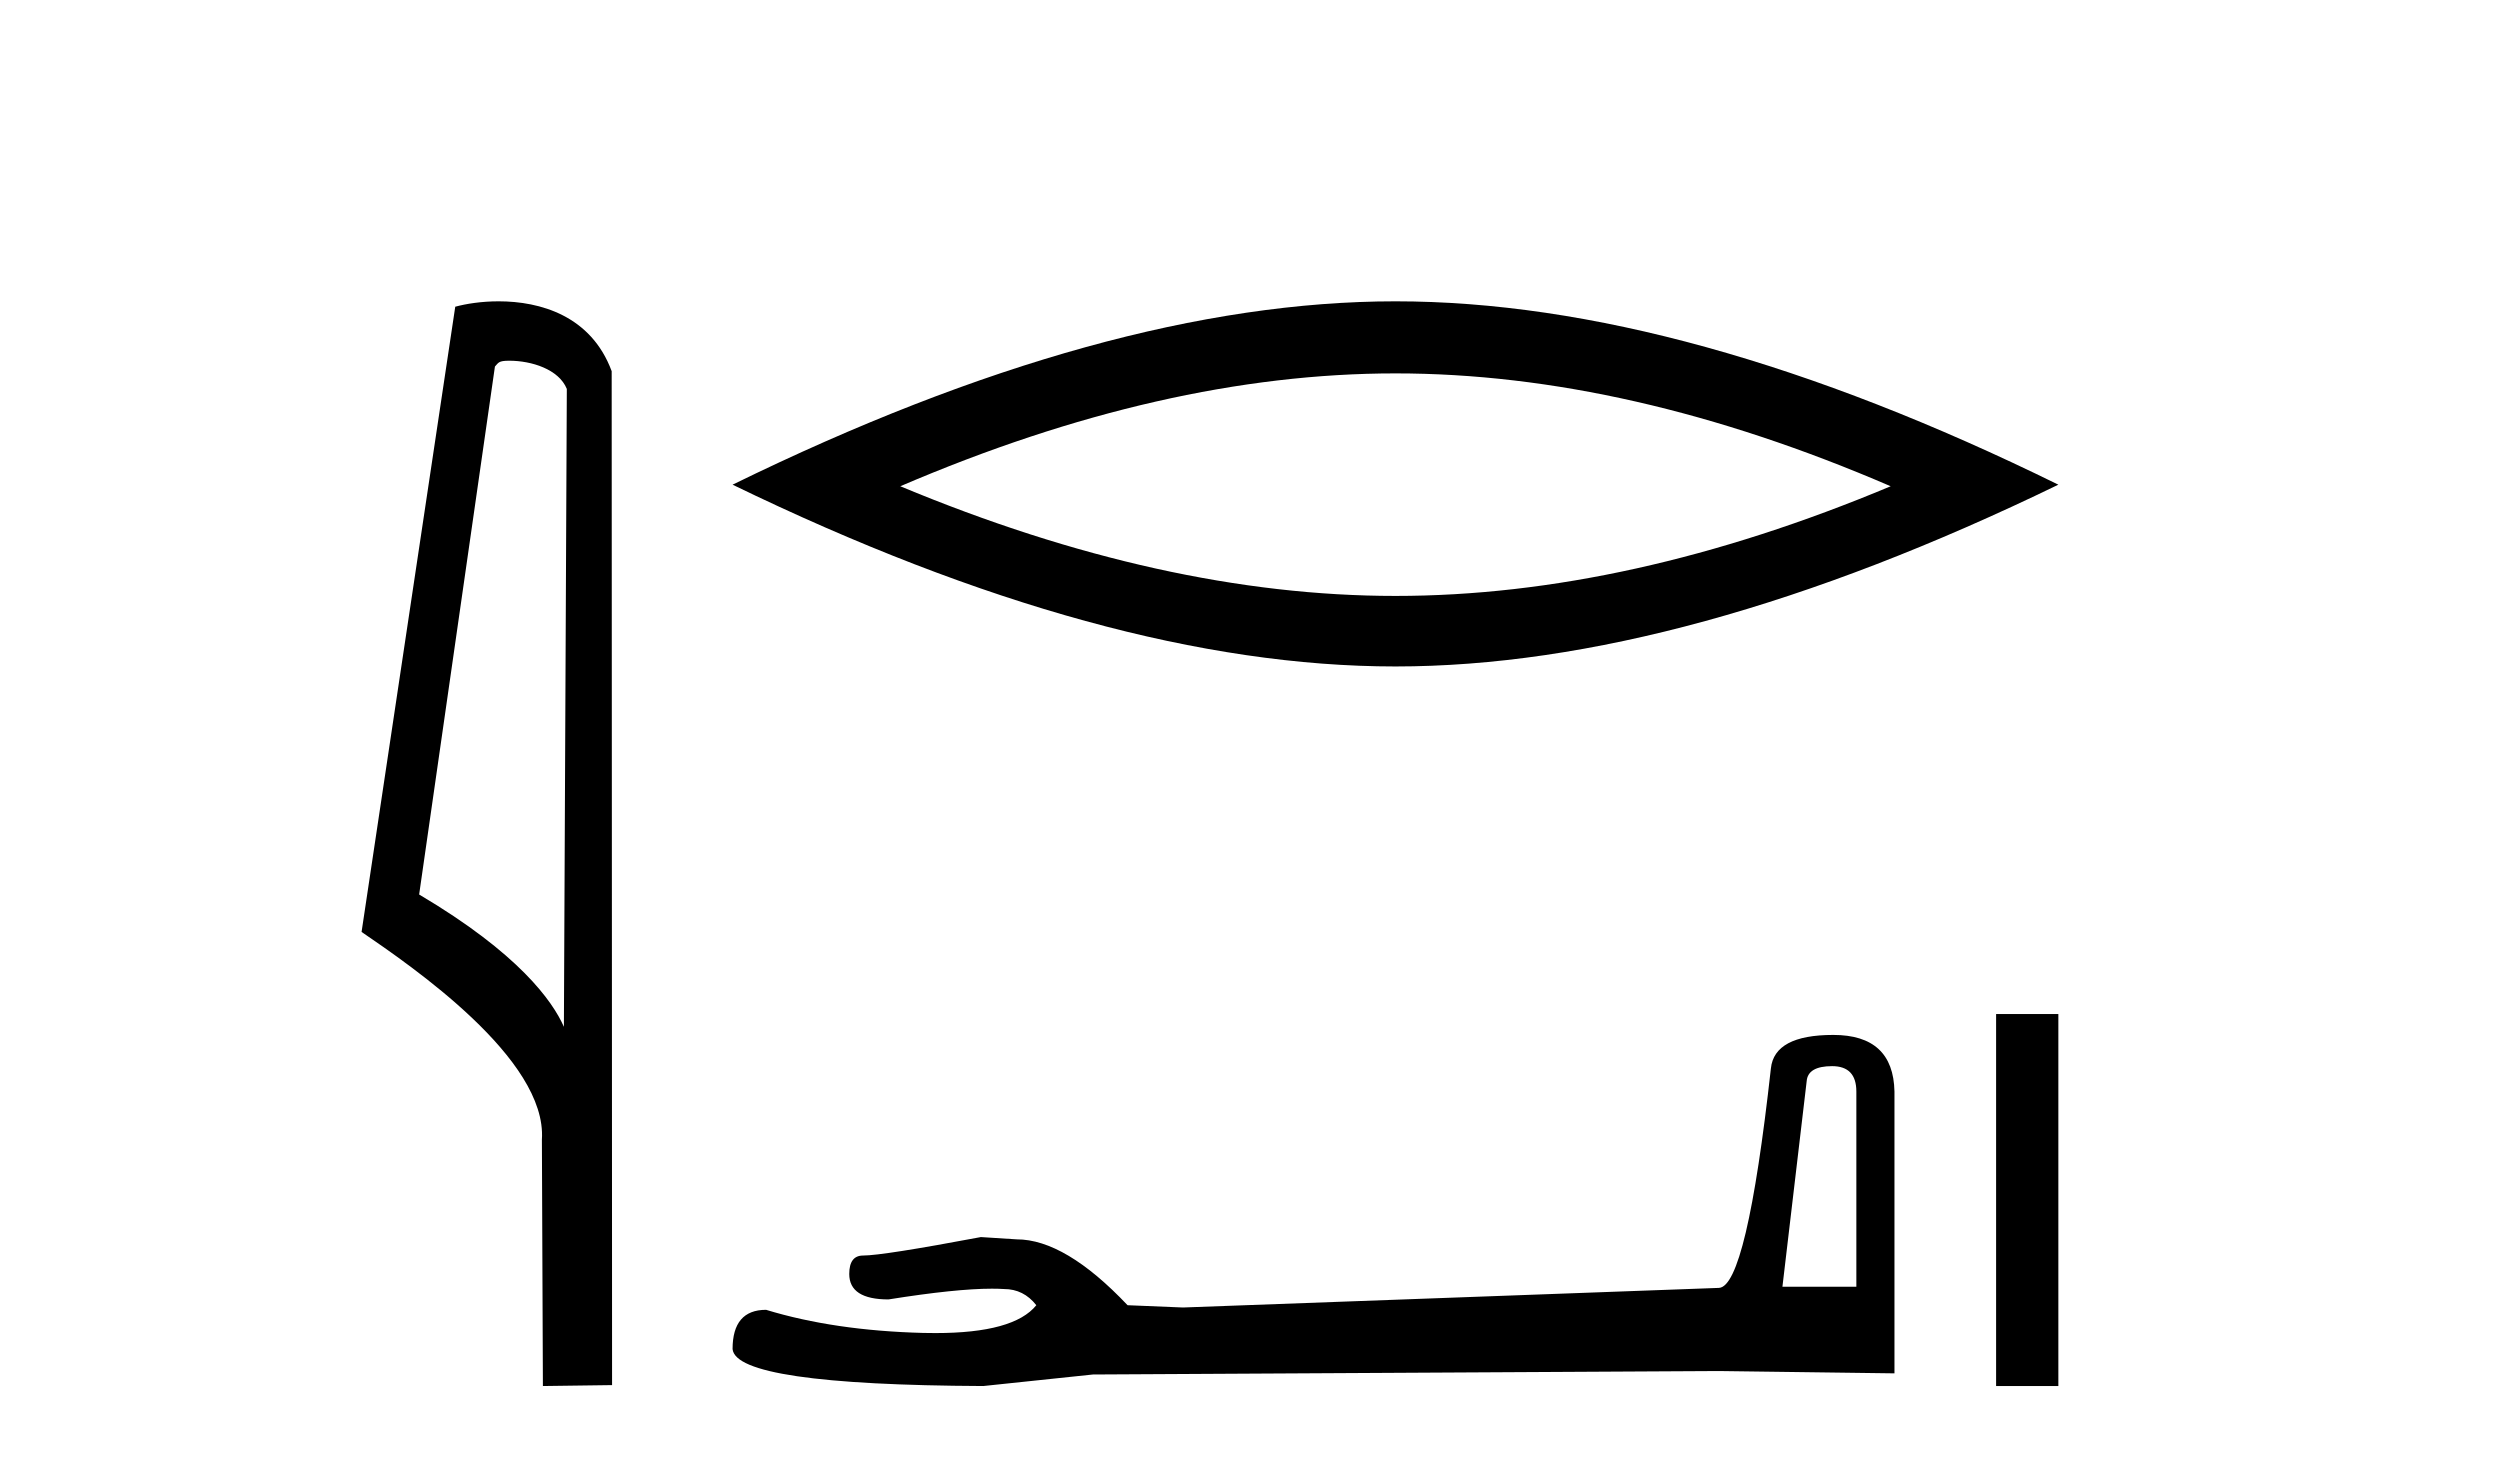
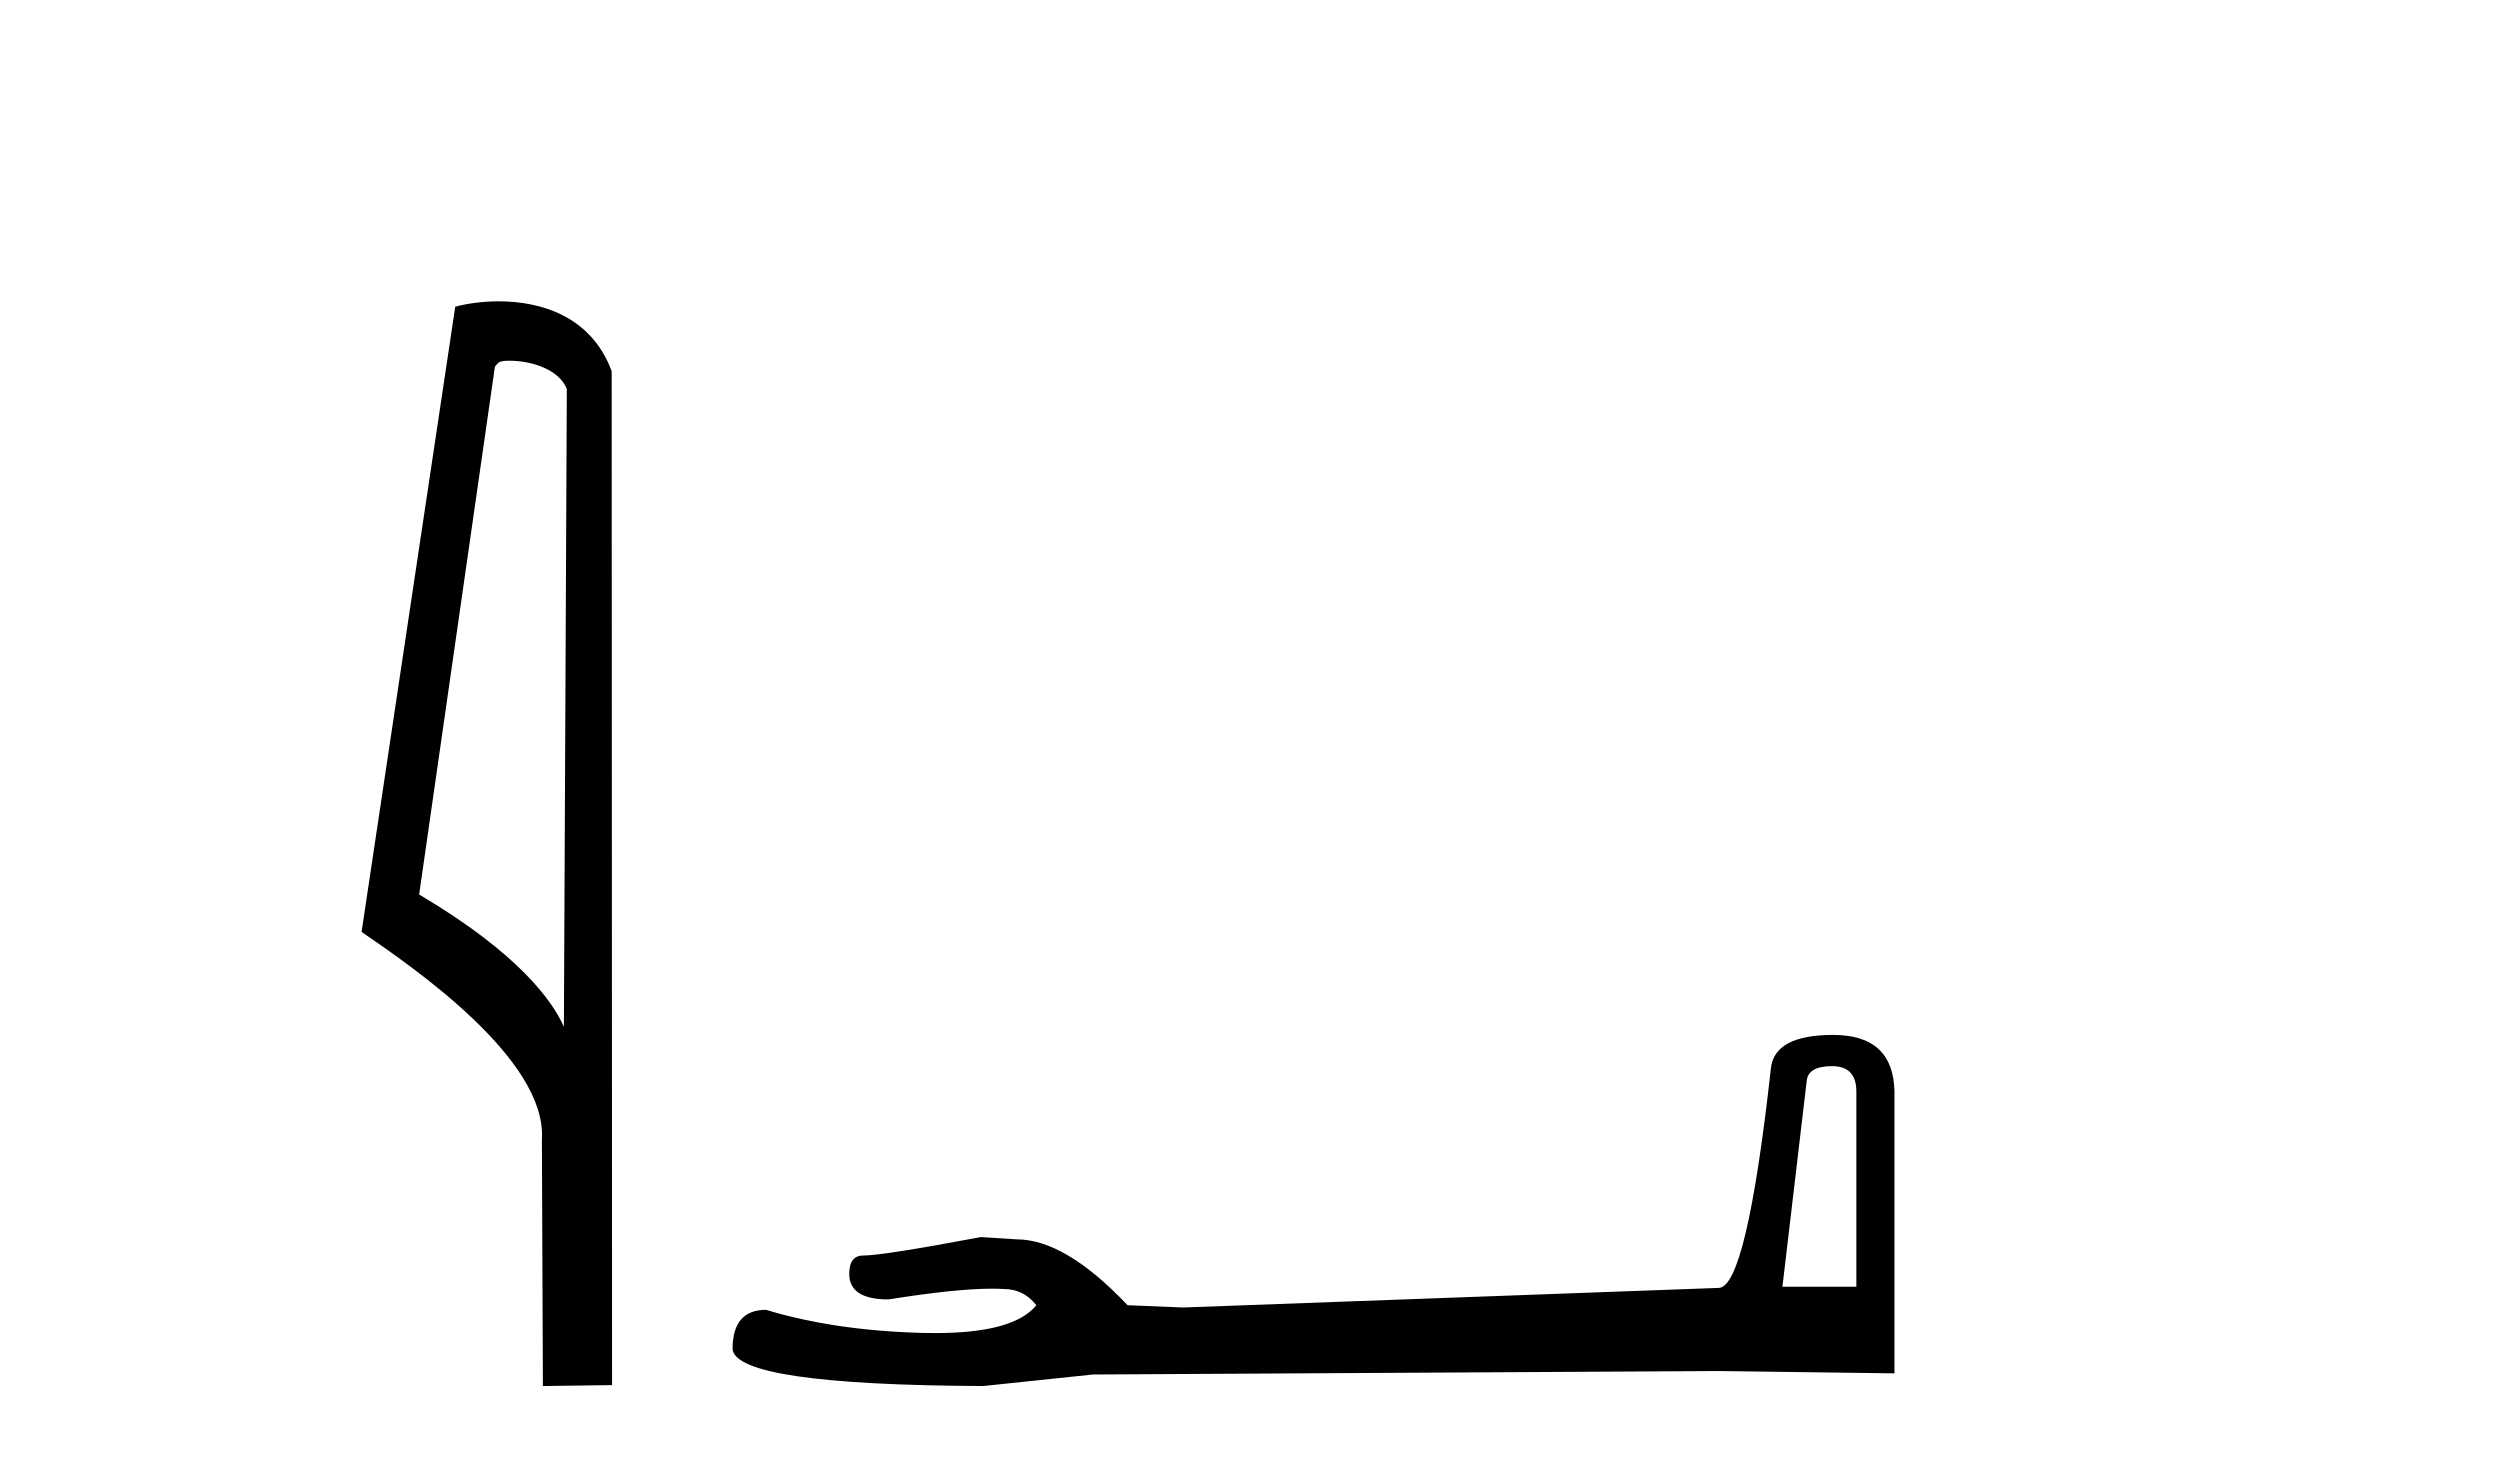
<svg xmlns="http://www.w3.org/2000/svg" width="70.0" height="41.0">
  <path d="M 14.259 10.1 C 14.884 10.1 15.648 10.34 15.871 10.89 L 15.789 28.751 L 15.789 28.751 C 15.473 28.034 14.531 26.699 11.736 25.046 L 13.858 10.263 C 13.958 10.157 13.955 10.1 14.259 10.1 ZM 15.789 28.751 L 15.789 28.751 C 15.789 28.751 15.789 28.751 15.789 28.751 L 15.789 28.751 L 15.789 28.751 ZM 13.962 8.437 C 13.484 8.437 13.053 8.505 12.747 8.588 L 10.124 26.094 C 11.512 27.044 15.325 29.648 15.173 31.91 L 15.201 38.809 L 17.138 38.783 L 17.127 10.393 C 16.551 8.837 15.12 8.437 13.962 8.437 Z" style="fill:#000000;stroke:none" />
-   <path d="M 39.073 10.455 Q 45.611 10.455 52.939 13.615 Q 45.611 16.686 39.073 16.686 Q 32.579 16.686 25.208 13.615 Q 32.579 10.455 39.073 10.455 ZM 39.073 8.437 Q 31 8.437 20.512 13.571 Q 31 18.661 39.073 18.661 Q 47.147 18.661 57.634 13.571 Q 47.191 8.437 39.073 8.437 Z" style="fill:#000000;stroke:none" />
  <path d="M 51.299 29.852 Q 51.978 29.852 51.978 30.563 L 51.978 36.028 L 49.908 36.028 L 50.587 30.272 Q 50.62 29.852 51.299 29.852 ZM 51.331 28.978 Q 49.682 28.978 49.585 29.916 Q 48.906 36.028 48.13 36.061 L 33.124 36.61 L 31.572 36.546 Q 29.826 34.702 28.468 34.702 Q 27.983 34.67 27.465 34.638 Q 24.716 35.155 24.167 35.155 Q 23.779 35.155 23.779 35.672 Q 23.779 36.384 24.878 36.384 Q 26.766 36.083 27.774 36.083 Q 27.958 36.083 28.112 36.093 Q 28.662 36.093 29.017 36.546 Q 28.387 37.326 26.195 37.326 Q 26.026 37.326 25.848 37.322 Q 23.358 37.257 21.45 36.675 Q 20.512 36.675 20.512 37.774 Q 20.609 38.777 27.53 38.809 L 30.602 38.486 L 48.13 38.389 L 53.045 38.454 L 53.045 30.563 Q 53.013 28.978 51.331 28.978 Z" style="fill:#000000;stroke:none" />
-   <path d="M 55.891 28.393 L 55.891 38.809 L 57.634 38.809 L 57.634 28.393 Z" style="fill:#000000;stroke:none" />
</svg>